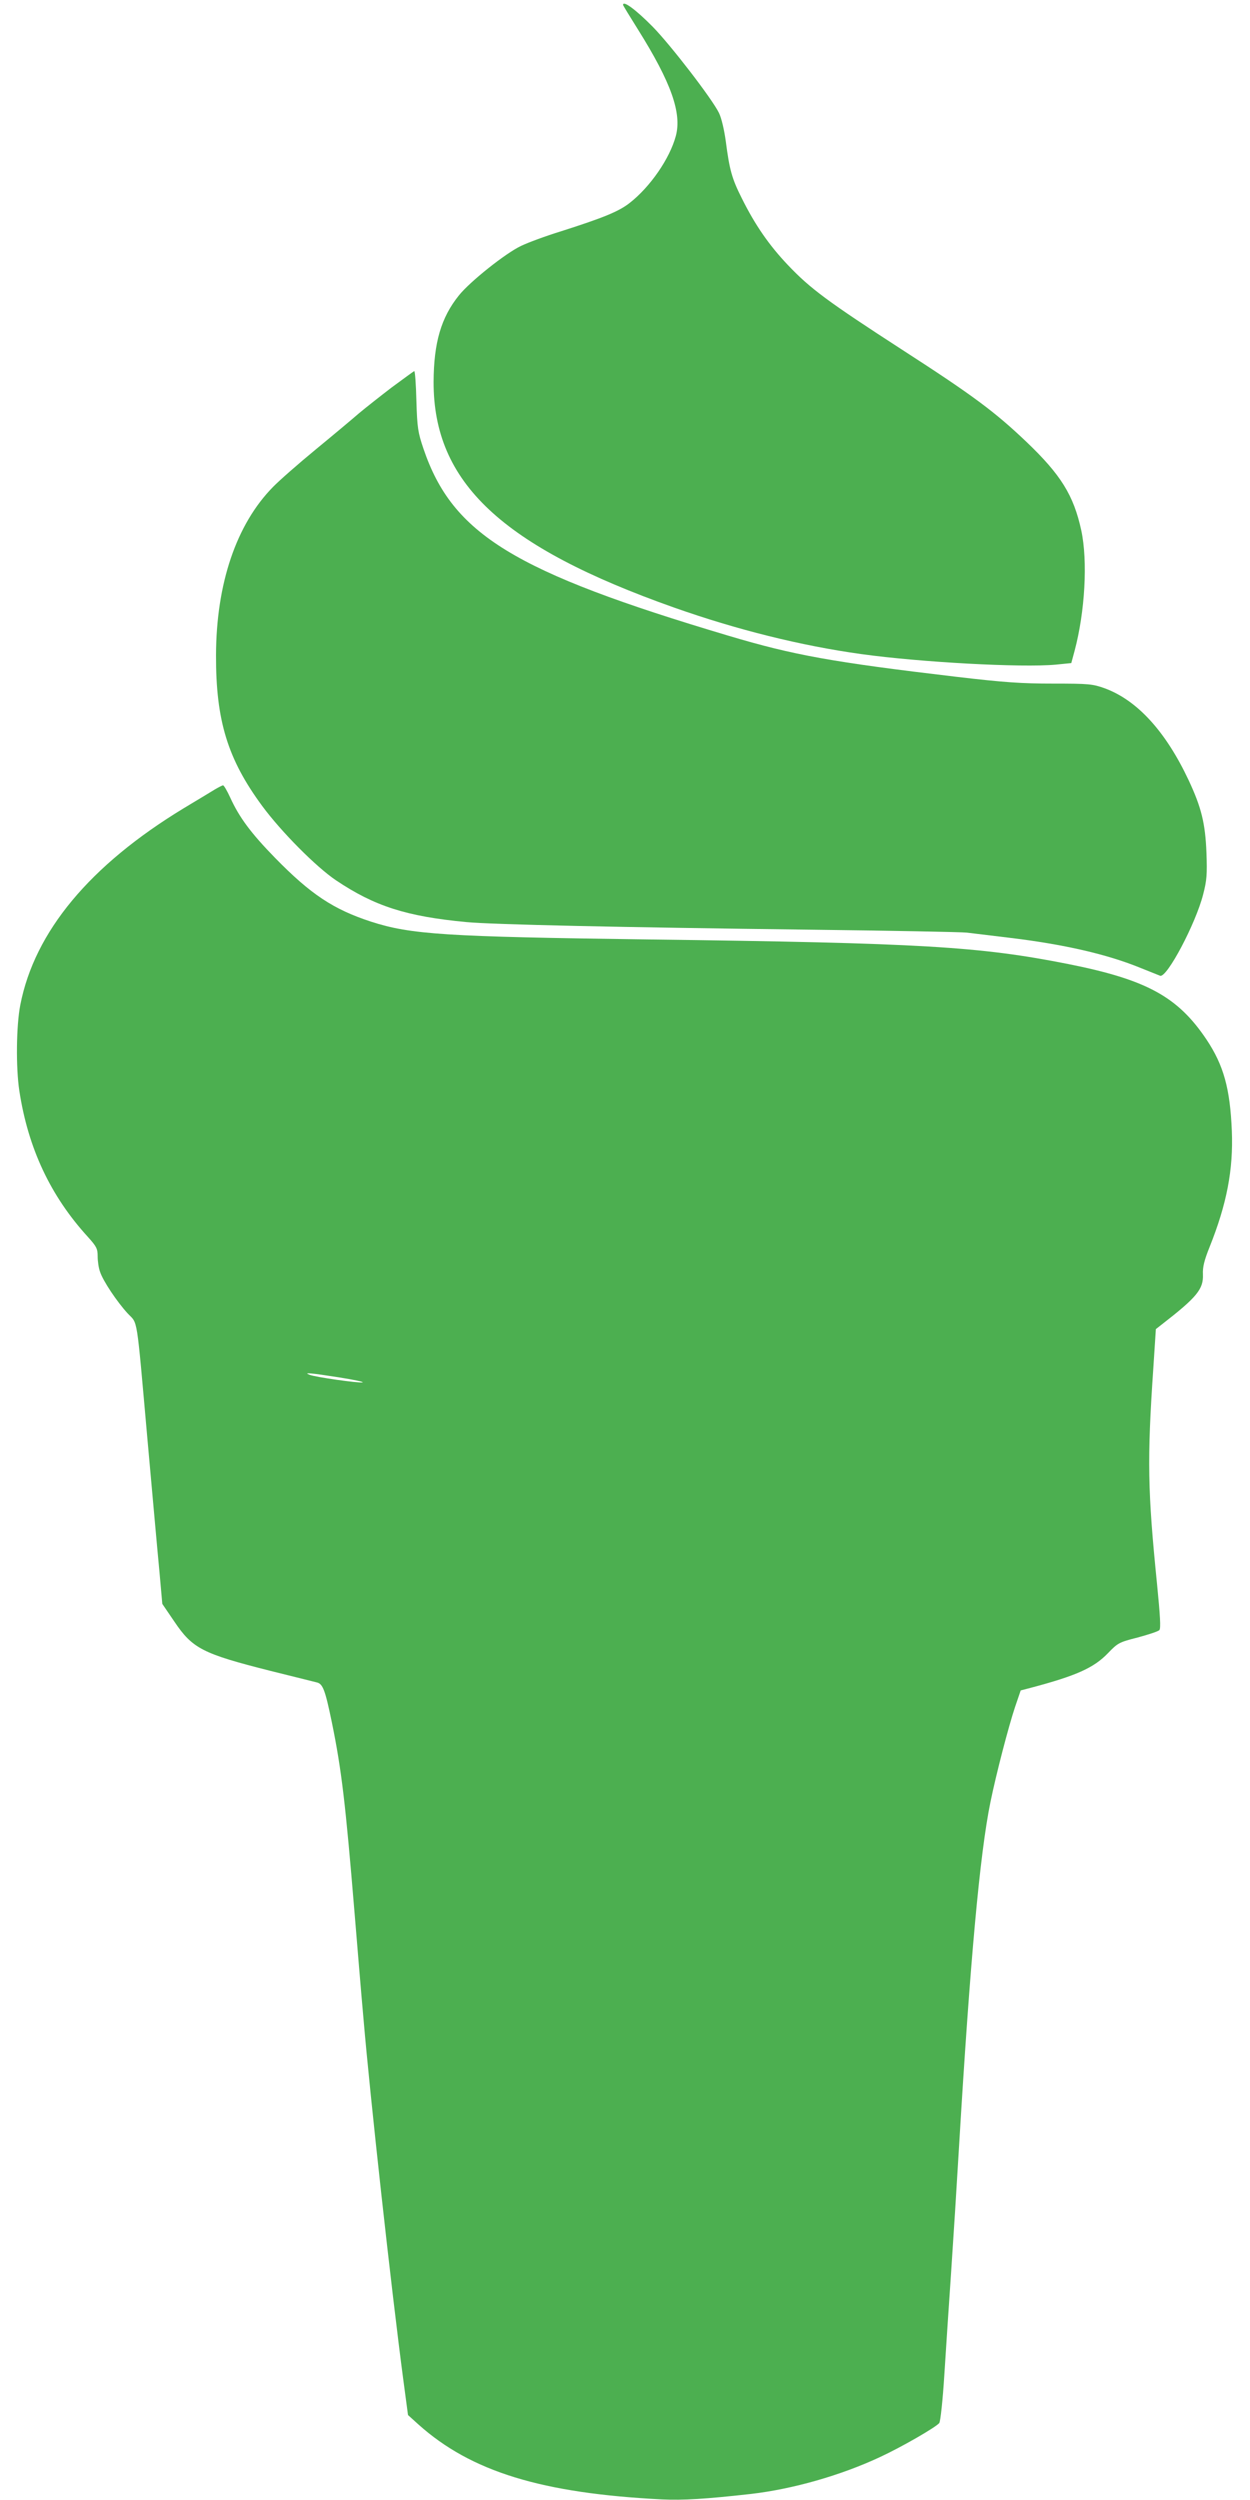
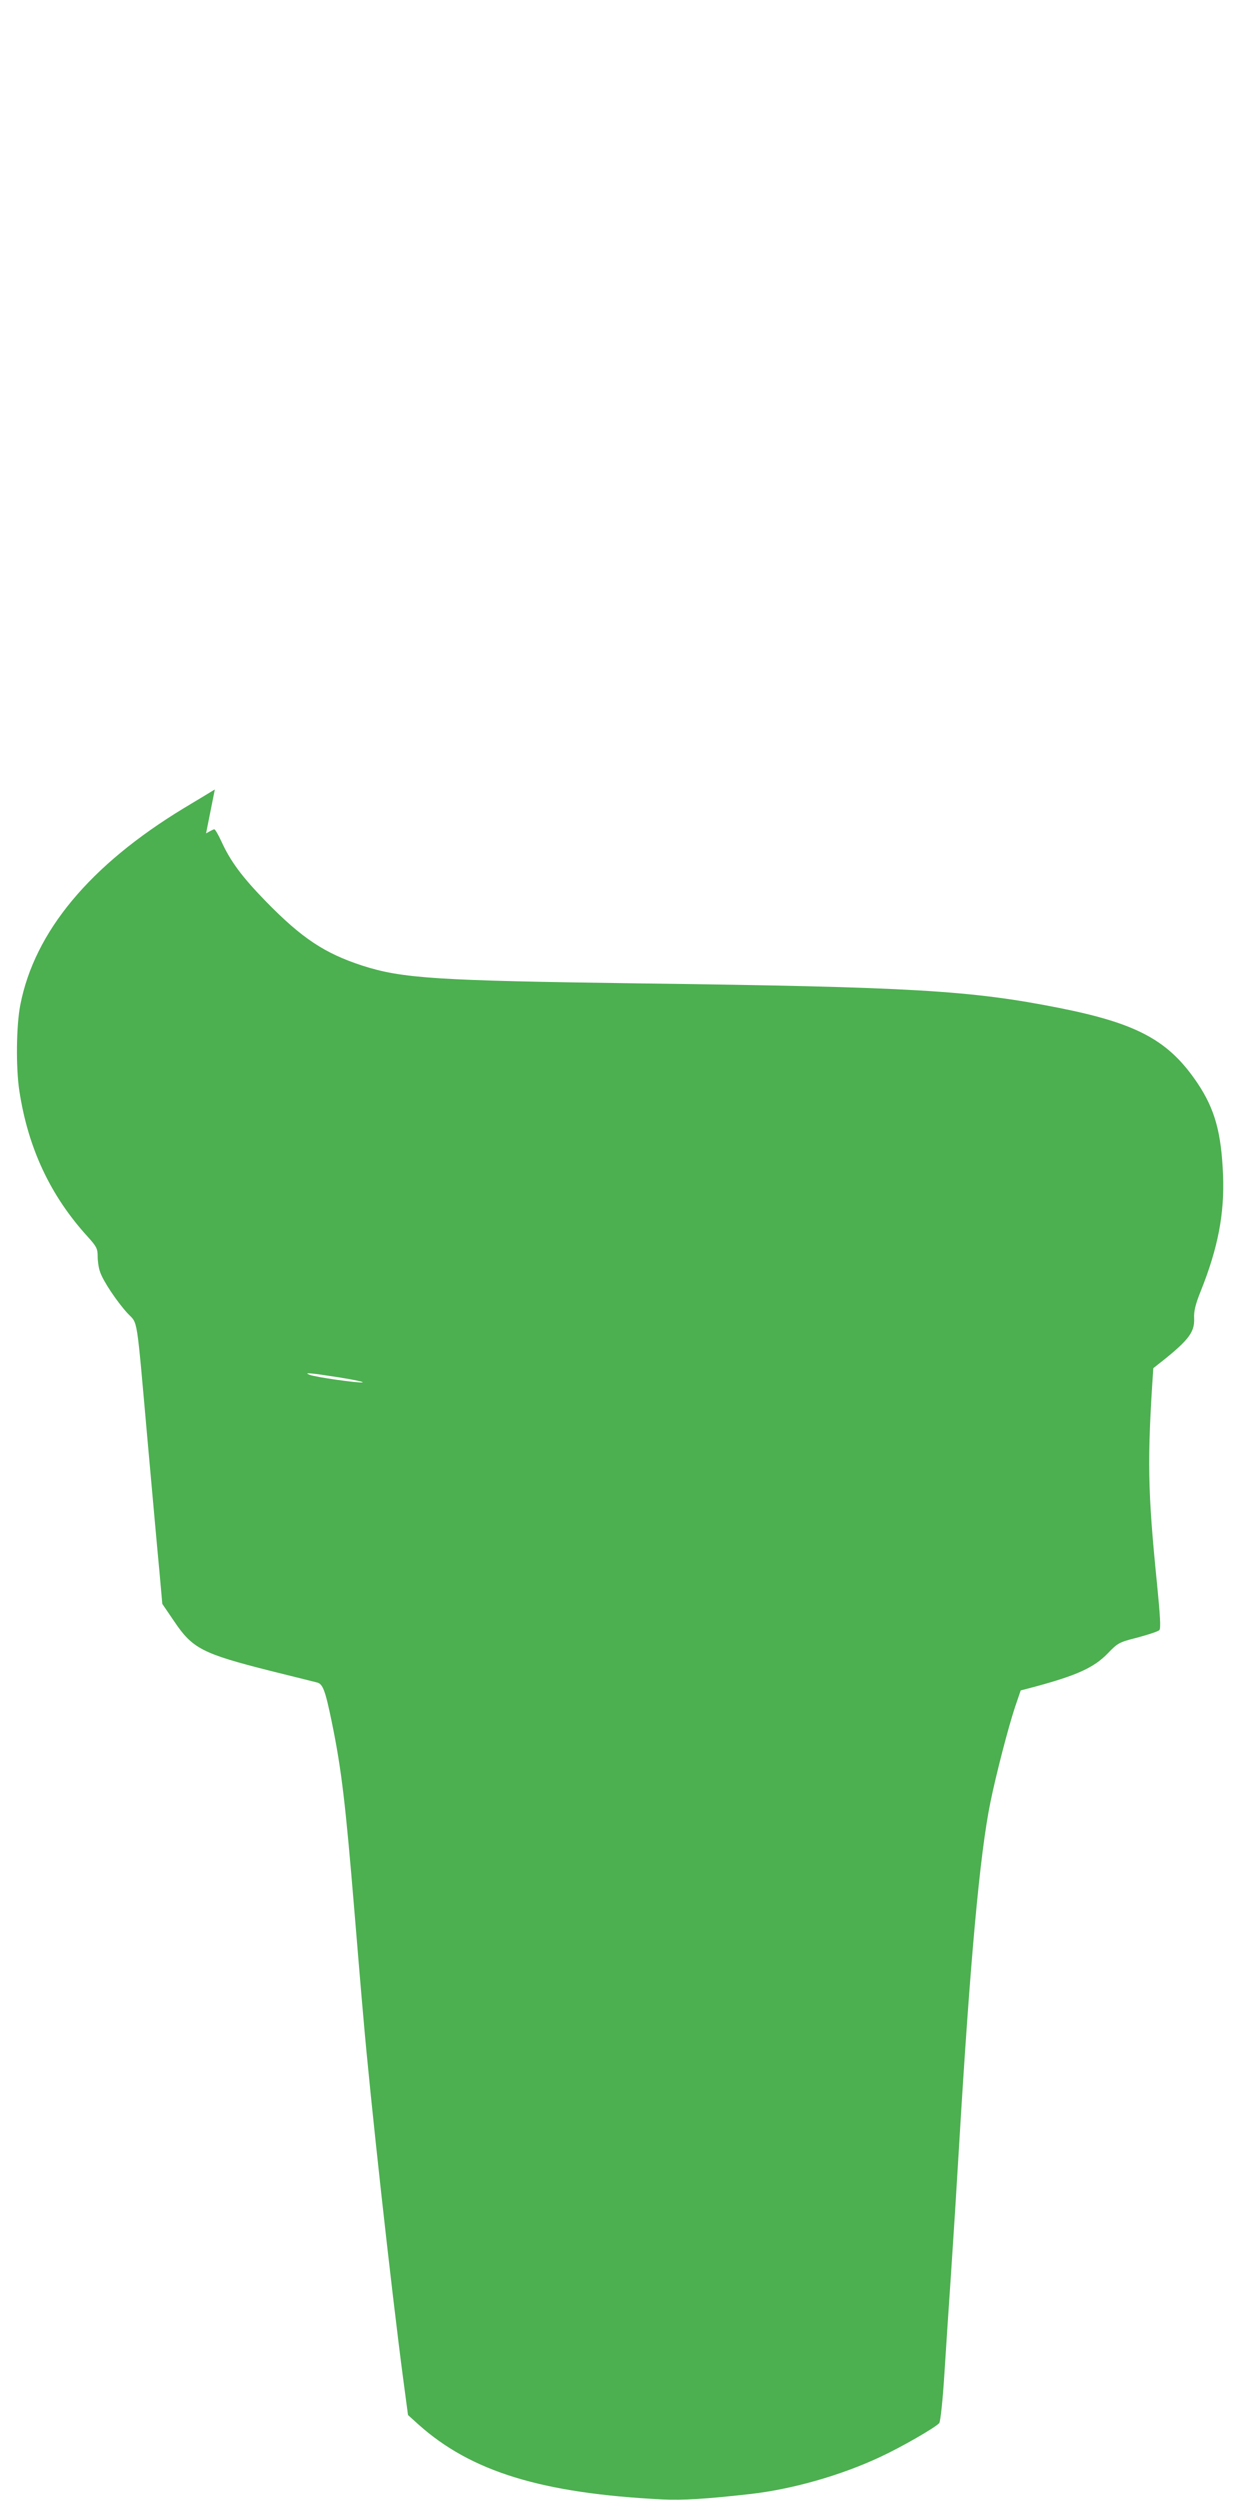
<svg xmlns="http://www.w3.org/2000/svg" version="1.0" width="640pt" height="1280pt" viewBox="0 0 640 1280" preserveAspectRatio="xMidYMid meet">
  <g transform="translate(0,1280) scale(0.1,-0.1)" fill="#4caf50" stroke="none">
-     <path d="M3190 12775 c0 -3 35 -60 77 -127 169 -270 225 -427 193 -545 -31 -115 -131 -260 -236 -342 -56 -44 -135 -76 -351 -145 -78 -24 -170 -58 -205 -75 -79 -37 -262 -183 -318 -253 -92 -114 -129 -243 -130 -443 -1 -516 348 -843 1232 -1156 320 -113 648 -195 958 -238 304 -42 819 -70 995 -54 l80 8 17 63 c53 199 68 459 34 617 -39 179 -104 284 -281 453 -161 153 -270 235 -634 470 -383 248 -472 314 -586 434 -97 102 -169 206 -237 343 -51 101 -63 146 -82 292 -8 58 -22 119 -35 145 -35 72 -247 347 -339 441 -87 88 -152 136 -152 112z" />
-     <path d="M2005 10816 c-60 -46 -136 -106 -167 -132 -31 -27 -130 -110 -220 -184 -90 -74 -189 -161 -220 -193 -188 -191 -291 -495 -292 -862 -1 -335 60 -532 236 -771 98 -133 277 -313 378 -381 198 -133 361 -185 667 -214 136 -13 791 -27 1763 -39 415 -5 775 -12 800 -15 25 -3 122 -15 215 -26 284 -34 504 -85 675 -155 47 -19 92 -37 100 -40 35 -11 182 267 220 416 19 73 21 103 17 215 -6 150 -26 231 -91 370 -118 251 -264 410 -430 471 -62 22 -80 24 -264 24 -162 0 -250 6 -497 35 -634 75 -830 110 -1165 210 -1101 328 -1413 519 -1562 958 -28 83 -32 107 -36 245 -2 83 -7 152 -11 152 -3 -1 -55 -39 -116 -84z" />
-     <path d="M1100 8758 c-19 -12 -91 -55 -159 -96 -481 -292 -764 -632 -837 -1007 -21 -107 -23 -322 -5 -440 45 -295 160 -539 351 -748 44 -49 50 -60 50 -99 0 -25 5 -60 12 -79 15 -47 87 -154 141 -213 54 -58 44 6 102 -646 25 -278 52 -581 61 -673 l15 -169 62 -91 c93 -138 144 -164 492 -252 116 -29 222 -55 237 -59 31 -7 43 -39 77 -204 50 -244 70 -416 116 -972 14 -168 34 -413 46 -545 34 -401 142 -1382 204 -1850 l24 -180 53 -48 c270 -242 632 -353 1248 -384 106 -5 224 2 455 28 215 25 460 95 661 189 110 51 285 152 303 174 6 7 18 118 26 247 8 129 24 367 35 529 11 162 29 448 40 635 57 957 107 1505 161 1768 30 147 93 388 126 487 l29 85 50 13 c234 62 324 102 397 178 50 52 57 56 152 80 55 15 105 31 111 38 8 8 4 74 -12 236 -48 477 -51 635 -19 1105 l13 200 32 25 c179 139 212 180 209 255 -2 37 7 73 34 140 88 220 122 396 114 595 -9 217 -42 336 -130 468 -147 219 -306 306 -707 386 -454 90 -748 108 -2150 126 -1039 14 -1215 25 -1420 91 -193 63 -309 140 -491 326 -124 127 -184 208 -230 309 -16 35 -33 64 -37 63 -4 0 -23 -10 -42 -21z m635 -3010 c77 -12 132 -24 121 -26 -21 -4 -241 27 -271 39 -34 13 3 10 150 -13z" />
+     <path d="M1100 8758 c-19 -12 -91 -55 -159 -96 -481 -292 -764 -632 -837 -1007 -21 -107 -23 -322 -5 -440 45 -295 160 -539 351 -748 44 -49 50 -60 50 -99 0 -25 5 -60 12 -79 15 -47 87 -154 141 -213 54 -58 44 6 102 -646 25 -278 52 -581 61 -673 l15 -169 62 -91 c93 -138 144 -164 492 -252 116 -29 222 -55 237 -59 31 -7 43 -39 77 -204 50 -244 70 -416 116 -972 14 -168 34 -413 46 -545 34 -401 142 -1382 204 -1850 l24 -180 53 -48 c270 -242 632 -353 1248 -384 106 -5 224 2 455 28 215 25 460 95 661 189 110 51 285 152 303 174 6 7 18 118 26 247 8 129 24 367 35 529 11 162 29 448 40 635 57 957 107 1505 161 1768 30 147 93 388 126 487 l29 85 50 13 c234 62 324 102 397 178 50 52 57 56 152 80 55 15 105 31 111 38 8 8 4 74 -12 236 -48 477 -51 635 -19 1105 c179 139 212 180 209 255 -2 37 7 73 34 140 88 220 122 396 114 595 -9 217 -42 336 -130 468 -147 219 -306 306 -707 386 -454 90 -748 108 -2150 126 -1039 14 -1215 25 -1420 91 -193 63 -309 140 -491 326 -124 127 -184 208 -230 309 -16 35 -33 64 -37 63 -4 0 -23 -10 -42 -21z m635 -3010 c77 -12 132 -24 121 -26 -21 -4 -241 27 -271 39 -34 13 3 10 150 -13z" />
  </g>
</svg>